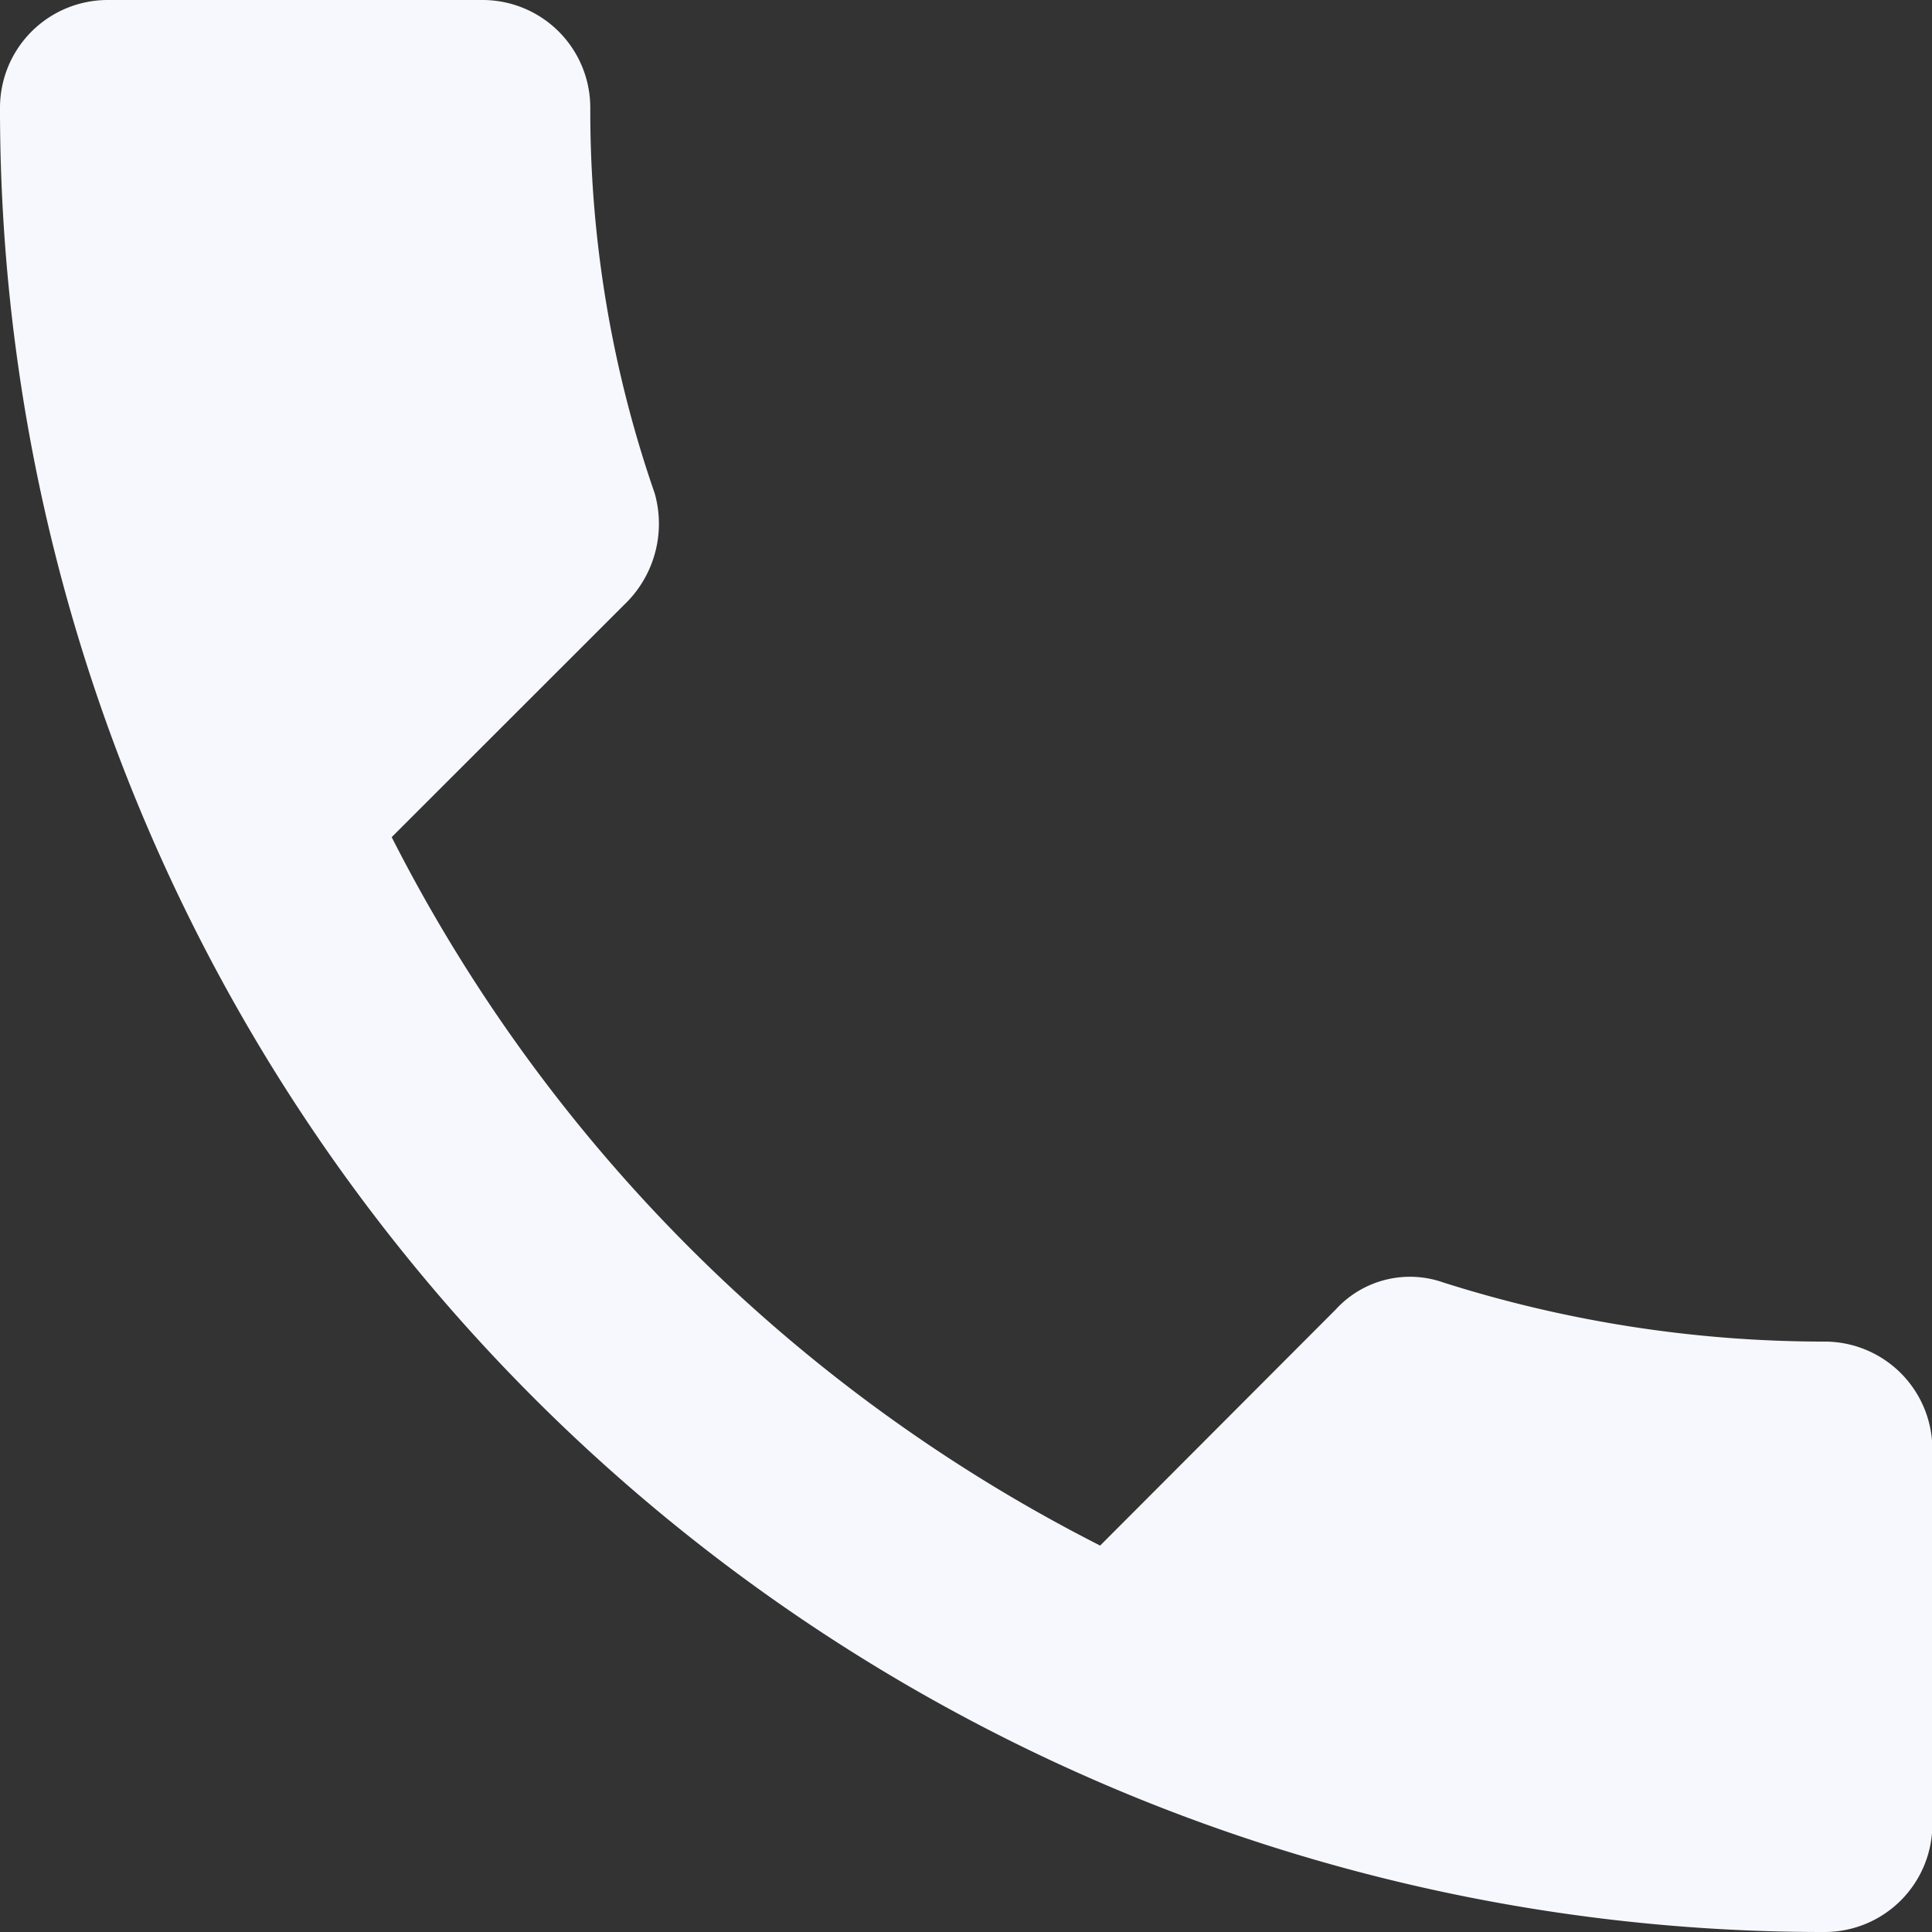
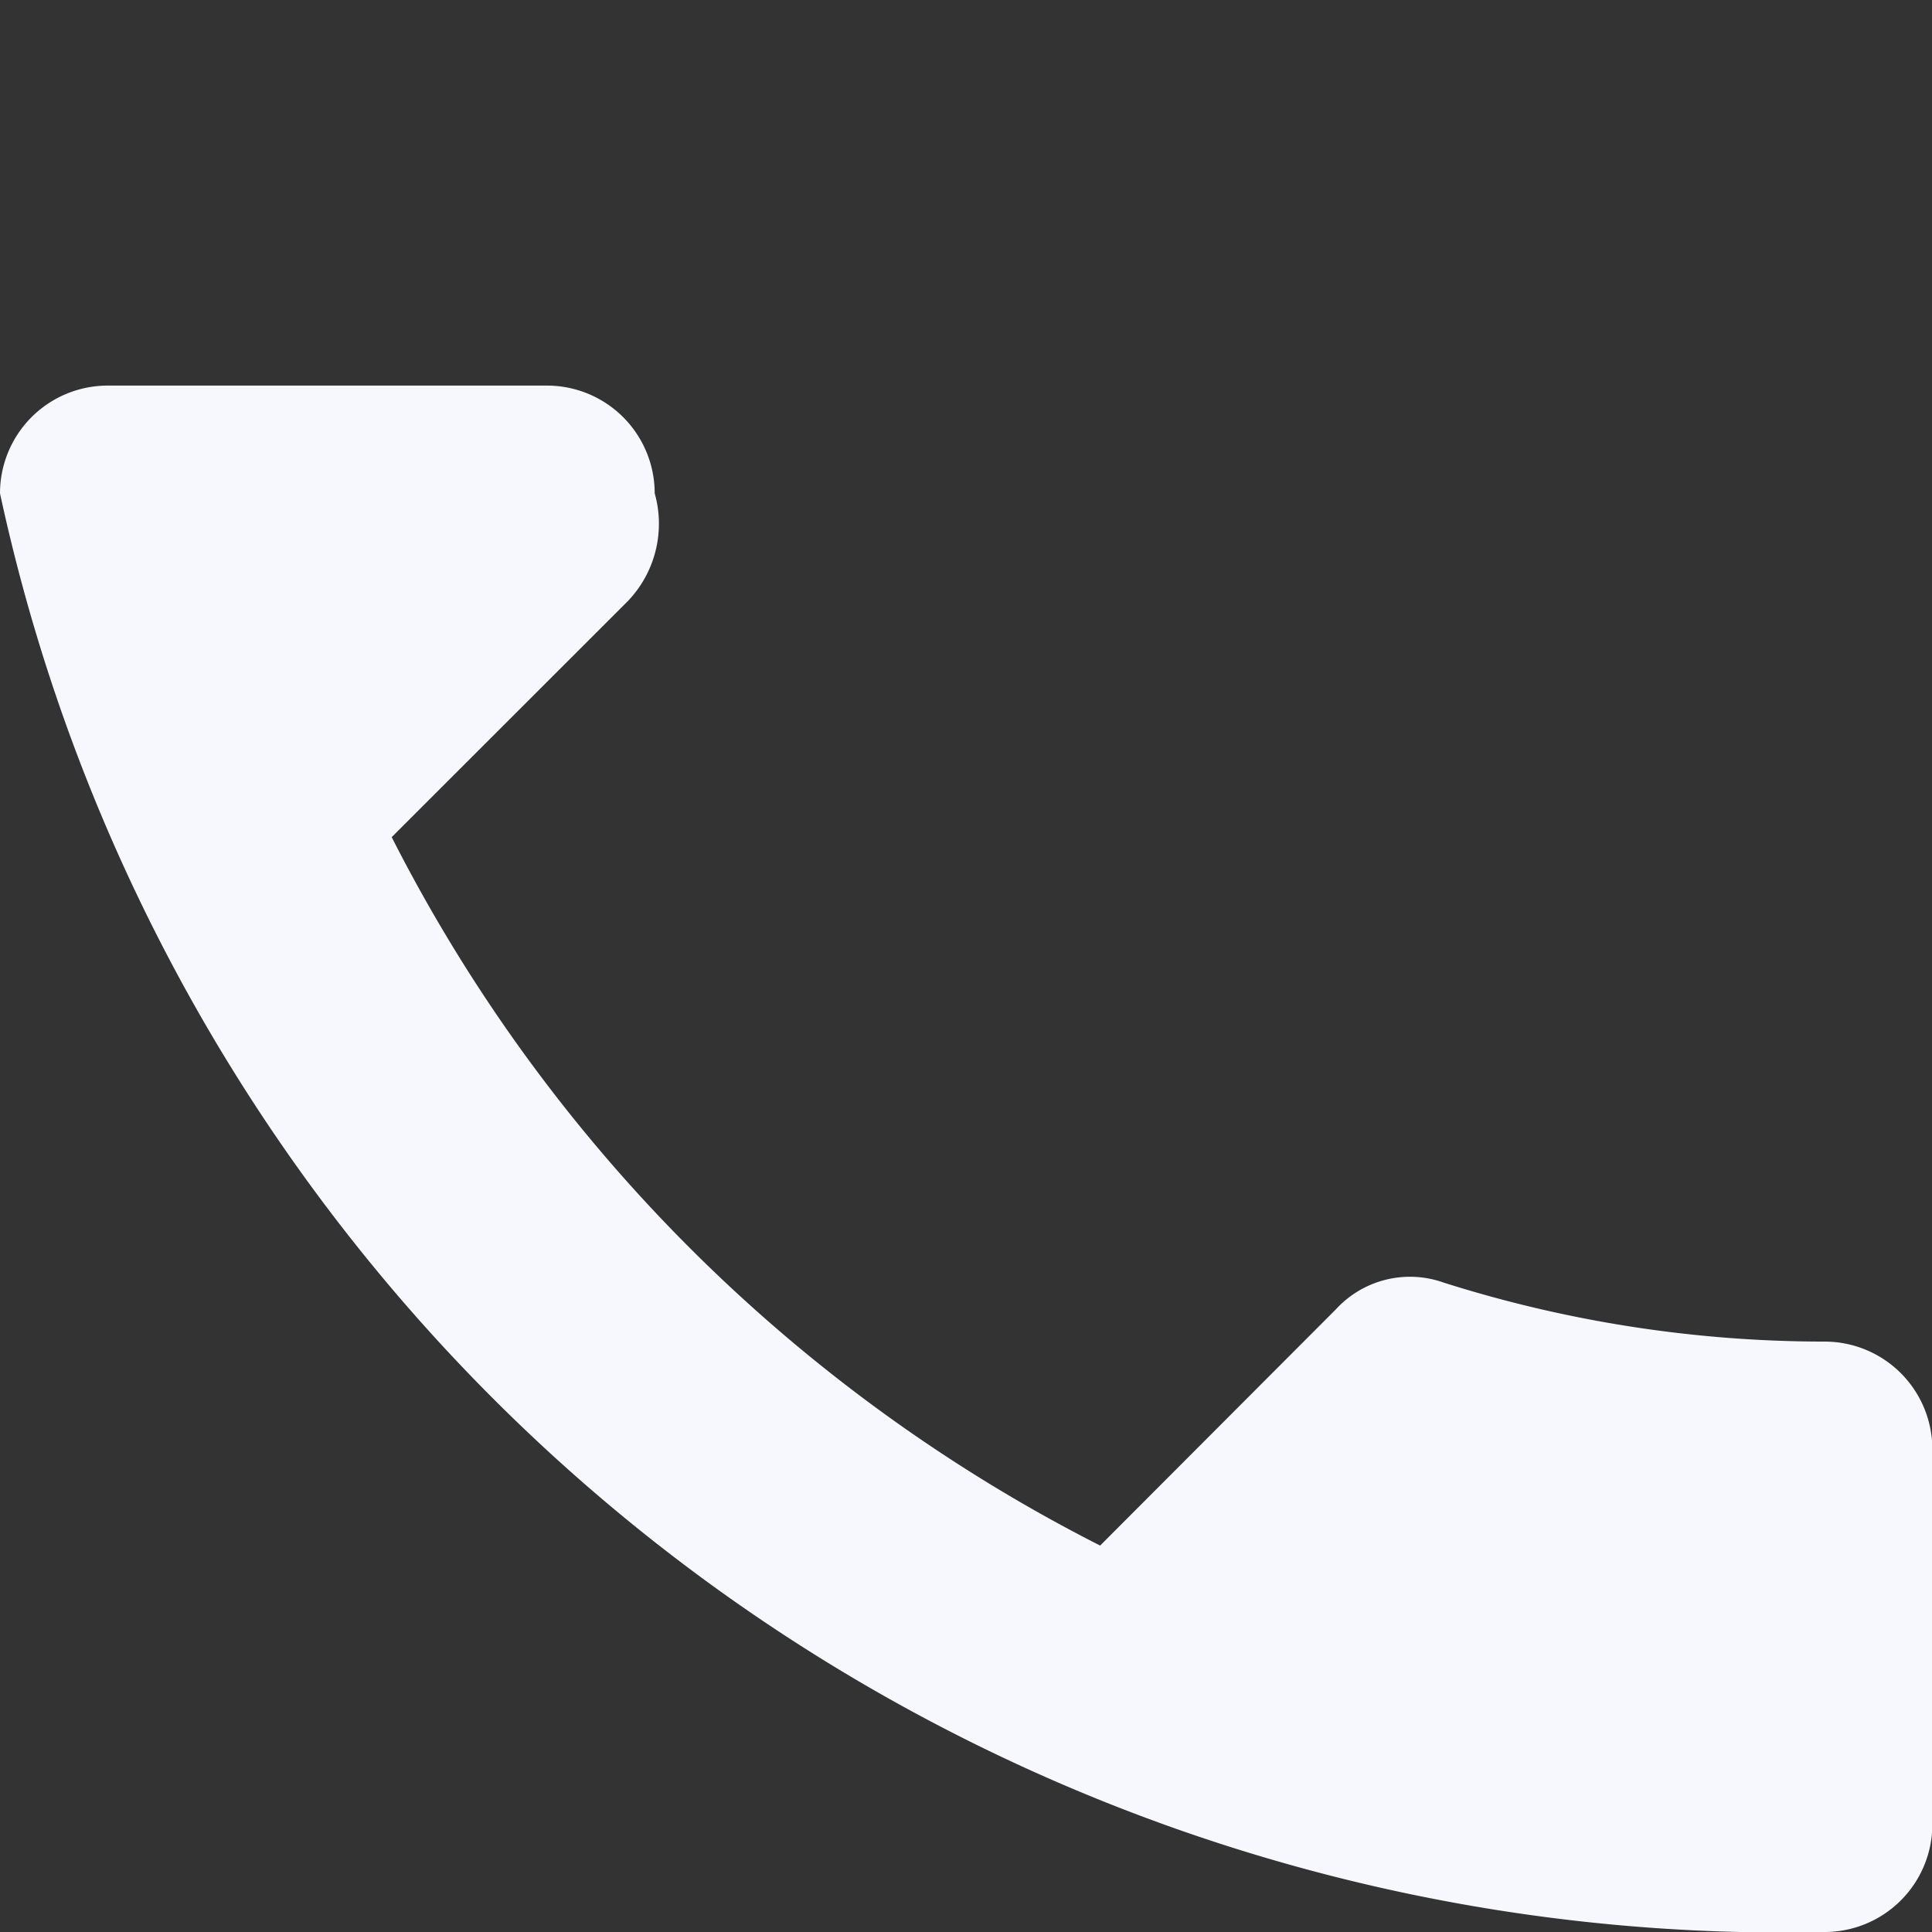
<svg xmlns="http://www.w3.org/2000/svg" width="16.139" height="16.139" viewBox="0 0 16.139 16.139">
  <rect x="0" y="0" width="16.139" height="16.139" fill="#333333" stroke="none" />
-   <path id="Icon_ionic-md-call" data-name="Icon ionic-md-call" d="M19.742,15.707a10.523,10.523,0,0,1-3.183-.493.839.839,0,0,0-.9.224L13.69,17.411a13.483,13.483,0,0,1-5.918-5.918L9.745,9.521a.934.934,0,0,0,.224-.9A9.751,9.751,0,0,1,9.431,5.4a.9.9,0,0,0-.9-.9H5.4a.9.9,0,0,0-.9.9A15.229,15.229,0,0,0,19.742,20.639a.9.9,0,0,0,.9-.9V16.6A.9.9,0,0,0,19.742,15.707Z" transform="translate(-4.5 -4.5)" fill="#f7f8fd" />
+   <path id="Icon_ionic-md-call" data-name="Icon ionic-md-call" d="M19.742,15.707a10.523,10.523,0,0,1-3.183-.493.839.839,0,0,0-.9.224L13.69,17.411a13.483,13.483,0,0,1-5.918-5.918L9.745,9.521a.934.934,0,0,0,.224-.9a.9.9,0,0,0-.9-.9H5.4a.9.9,0,0,0-.9.9A15.229,15.229,0,0,0,19.742,20.639a.9.9,0,0,0,.9-.9V16.6A.9.9,0,0,0,19.742,15.707Z" transform="translate(-4.5 -4.5)" fill="#f7f8fd" />
</svg>